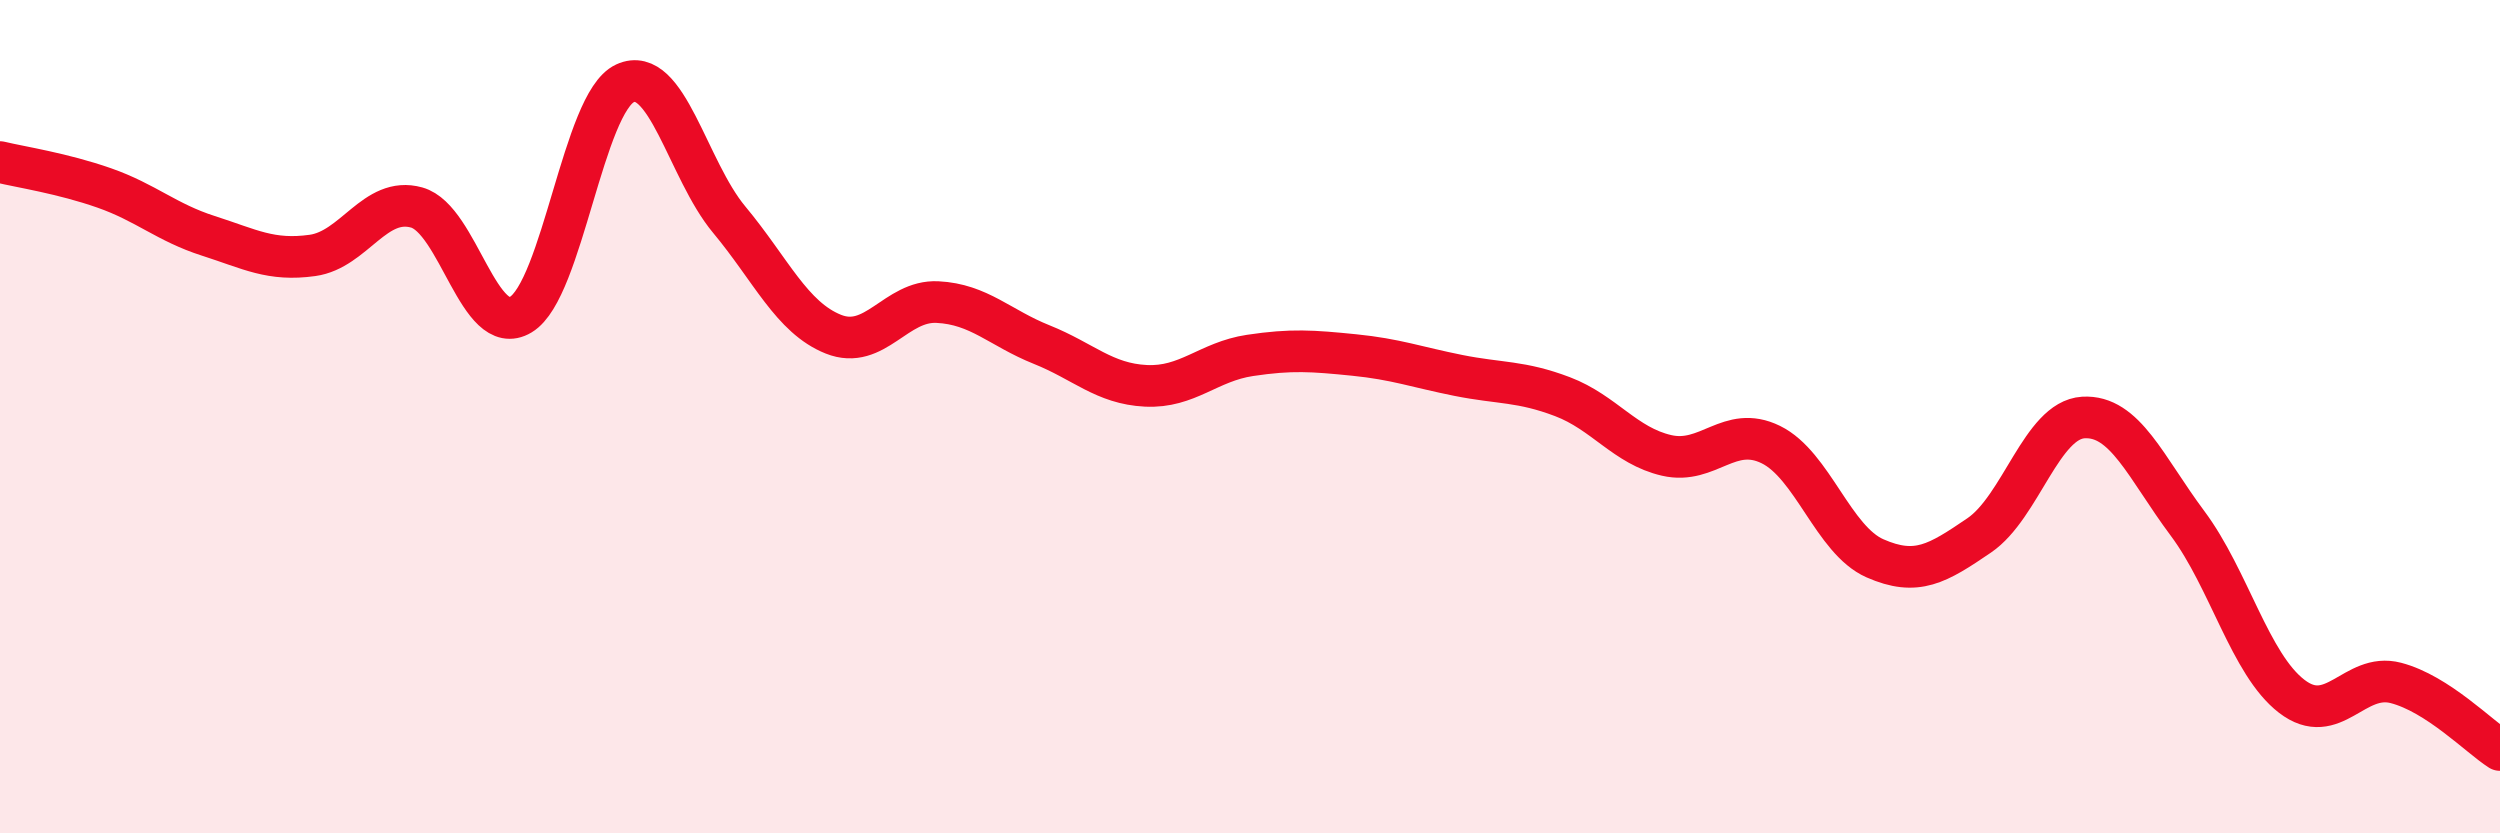
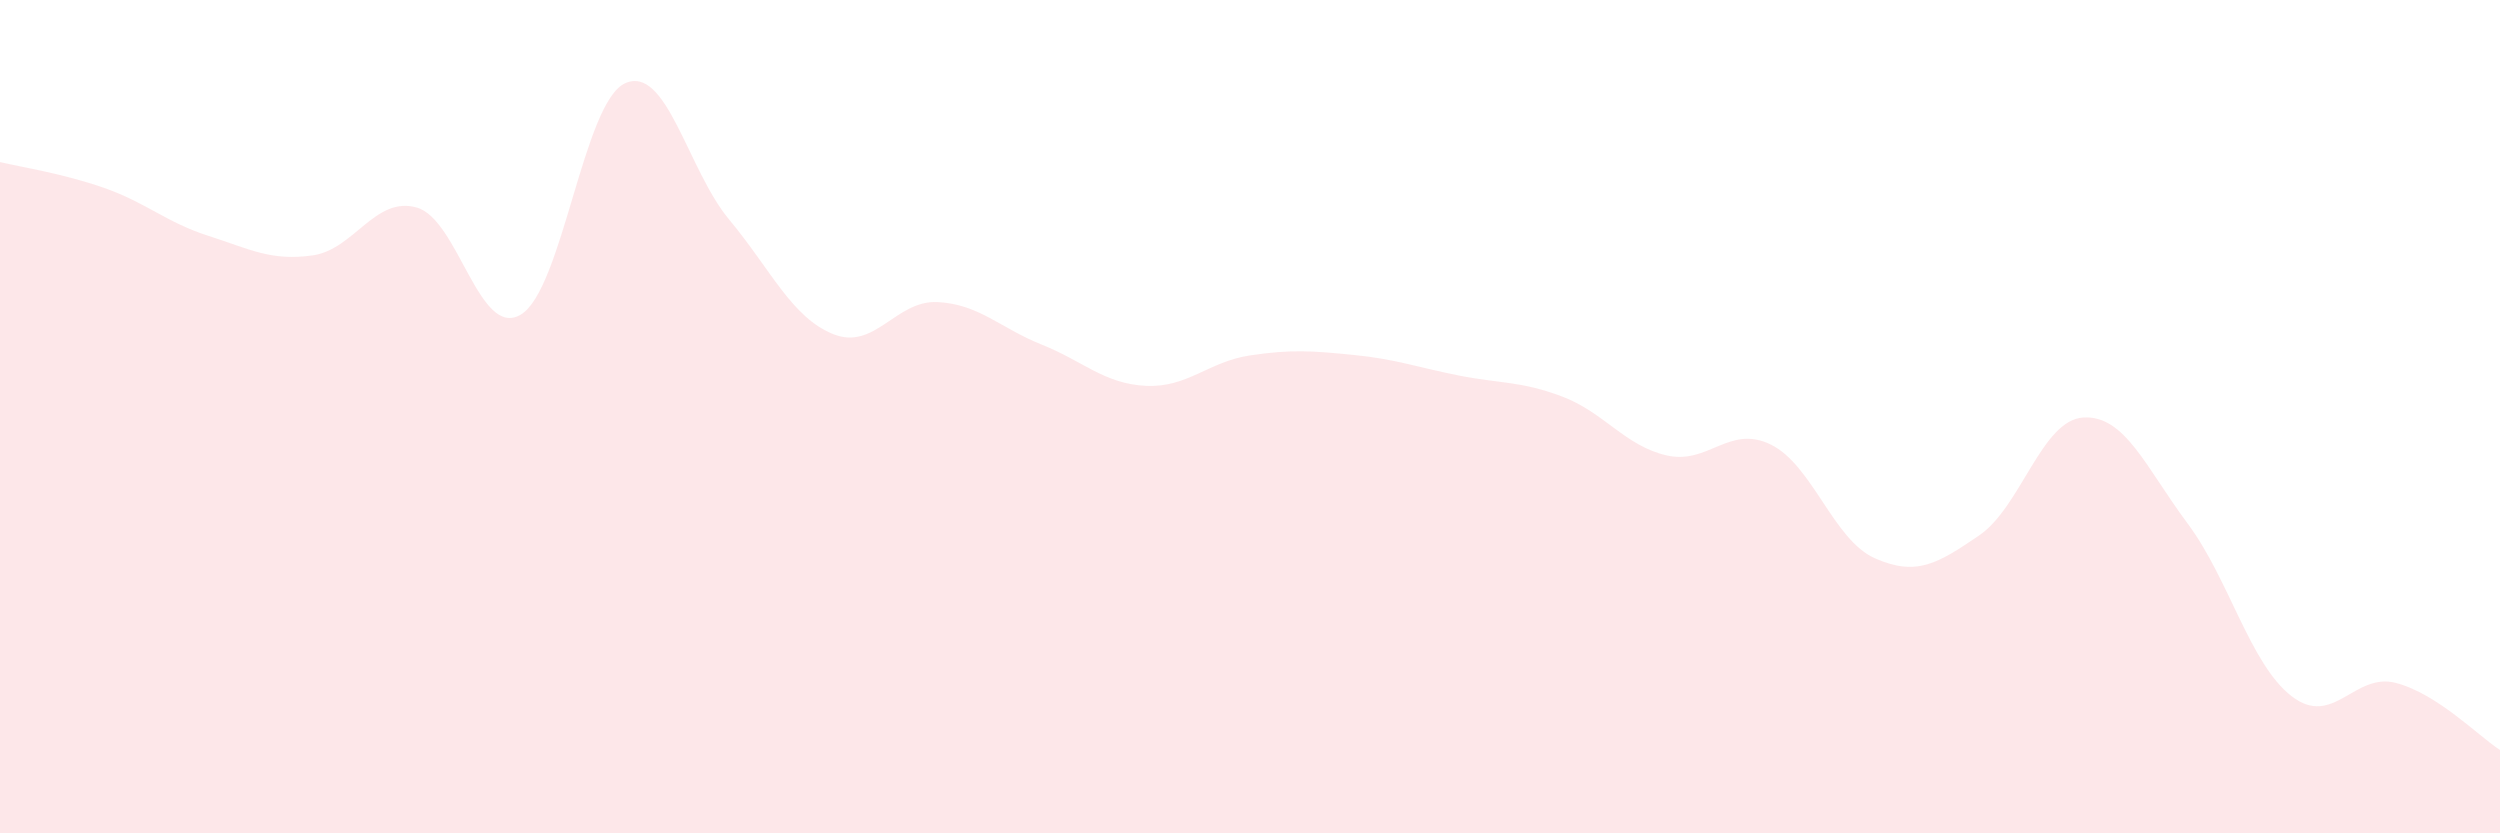
<svg xmlns="http://www.w3.org/2000/svg" width="60" height="20" viewBox="0 0 60 20">
  <path d="M 0,3.89 C 0.5,4.01 1.5,4.16 2.5,4.51 C 3.5,4.86 4,5.34 5,5.66 C 6,5.98 6.5,6.27 7.5,6.13 C 8.5,5.99 9,4.7 10,4.98 C 11,5.26 11.5,8.15 12.5,7.55 C 13.5,6.95 14,2.46 15,2 C 16,1.54 16.5,4.07 17.5,5.27 C 18.5,6.47 19,7.62 20,8.02 C 21,8.42 21.5,7.2 22.5,7.25 C 23.5,7.3 24,7.87 25,8.27 C 26,8.67 26.5,9.21 27.5,9.26 C 28.5,9.31 29,8.68 30,8.53 C 31,8.38 31.5,8.42 32.5,8.52 C 33.5,8.62 34,8.81 35,9.01 C 36,9.21 36.5,9.14 37.5,9.52 C 38.5,9.9 39,10.7 40,10.93 C 41,11.16 41.5,10.18 42.5,10.67 C 43.5,11.16 44,12.96 45,13.4 C 46,13.84 46.5,13.53 47.5,12.85 C 48.5,12.17 49,10.08 50,10.02 C 51,9.96 51.5,11.22 52.5,12.56 C 53.5,13.9 54,15.94 55,16.71 C 56,17.48 56.5,16.13 57.5,16.39 C 58.5,16.65 59.5,17.68 60,18L60 20L0 20Z" fill="#EB0A25" opacity="0.1" stroke-linecap="round" stroke-linejoin="round" />
-   <path d="M 0,3.89 C 0.5,4.01 1.5,4.16 2.5,4.51 C 3.5,4.86 4,5.34 5,5.66 C 6,5.98 6.5,6.27 7.5,6.13 C 8.5,5.99 9,4.7 10,4.98 C 11,5.26 11.5,8.15 12.5,7.55 C 13.5,6.95 14,2.46 15,2 C 16,1.54 16.5,4.07 17.5,5.27 C 18.5,6.47 19,7.62 20,8.02 C 21,8.42 21.5,7.2 22.5,7.25 C 23.5,7.3 24,7.87 25,8.27 C 26,8.67 26.5,9.21 27.5,9.26 C 28.5,9.31 29,8.68 30,8.53 C 31,8.38 31.5,8.42 32.5,8.52 C 33.5,8.62 34,8.81 35,9.01 C 36,9.21 36.5,9.14 37.5,9.52 C 38.5,9.9 39,10.7 40,10.93 C 41,11.16 41.5,10.18 42.5,10.67 C 43.5,11.16 44,12.96 45,13.4 C 46,13.84 46.5,13.53 47.5,12.85 C 48.5,12.17 49,10.08 50,10.02 C 51,9.96 51.5,11.22 52.5,12.56 C 53.5,13.9 54,15.94 55,16.71 C 56,17.48 56.5,16.13 57.5,16.39 C 58.5,16.65 59.5,17.68 60,18" stroke="#EB0A25" stroke-width="1" fill="none" stroke-linecap="round" stroke-linejoin="round" />
</svg>